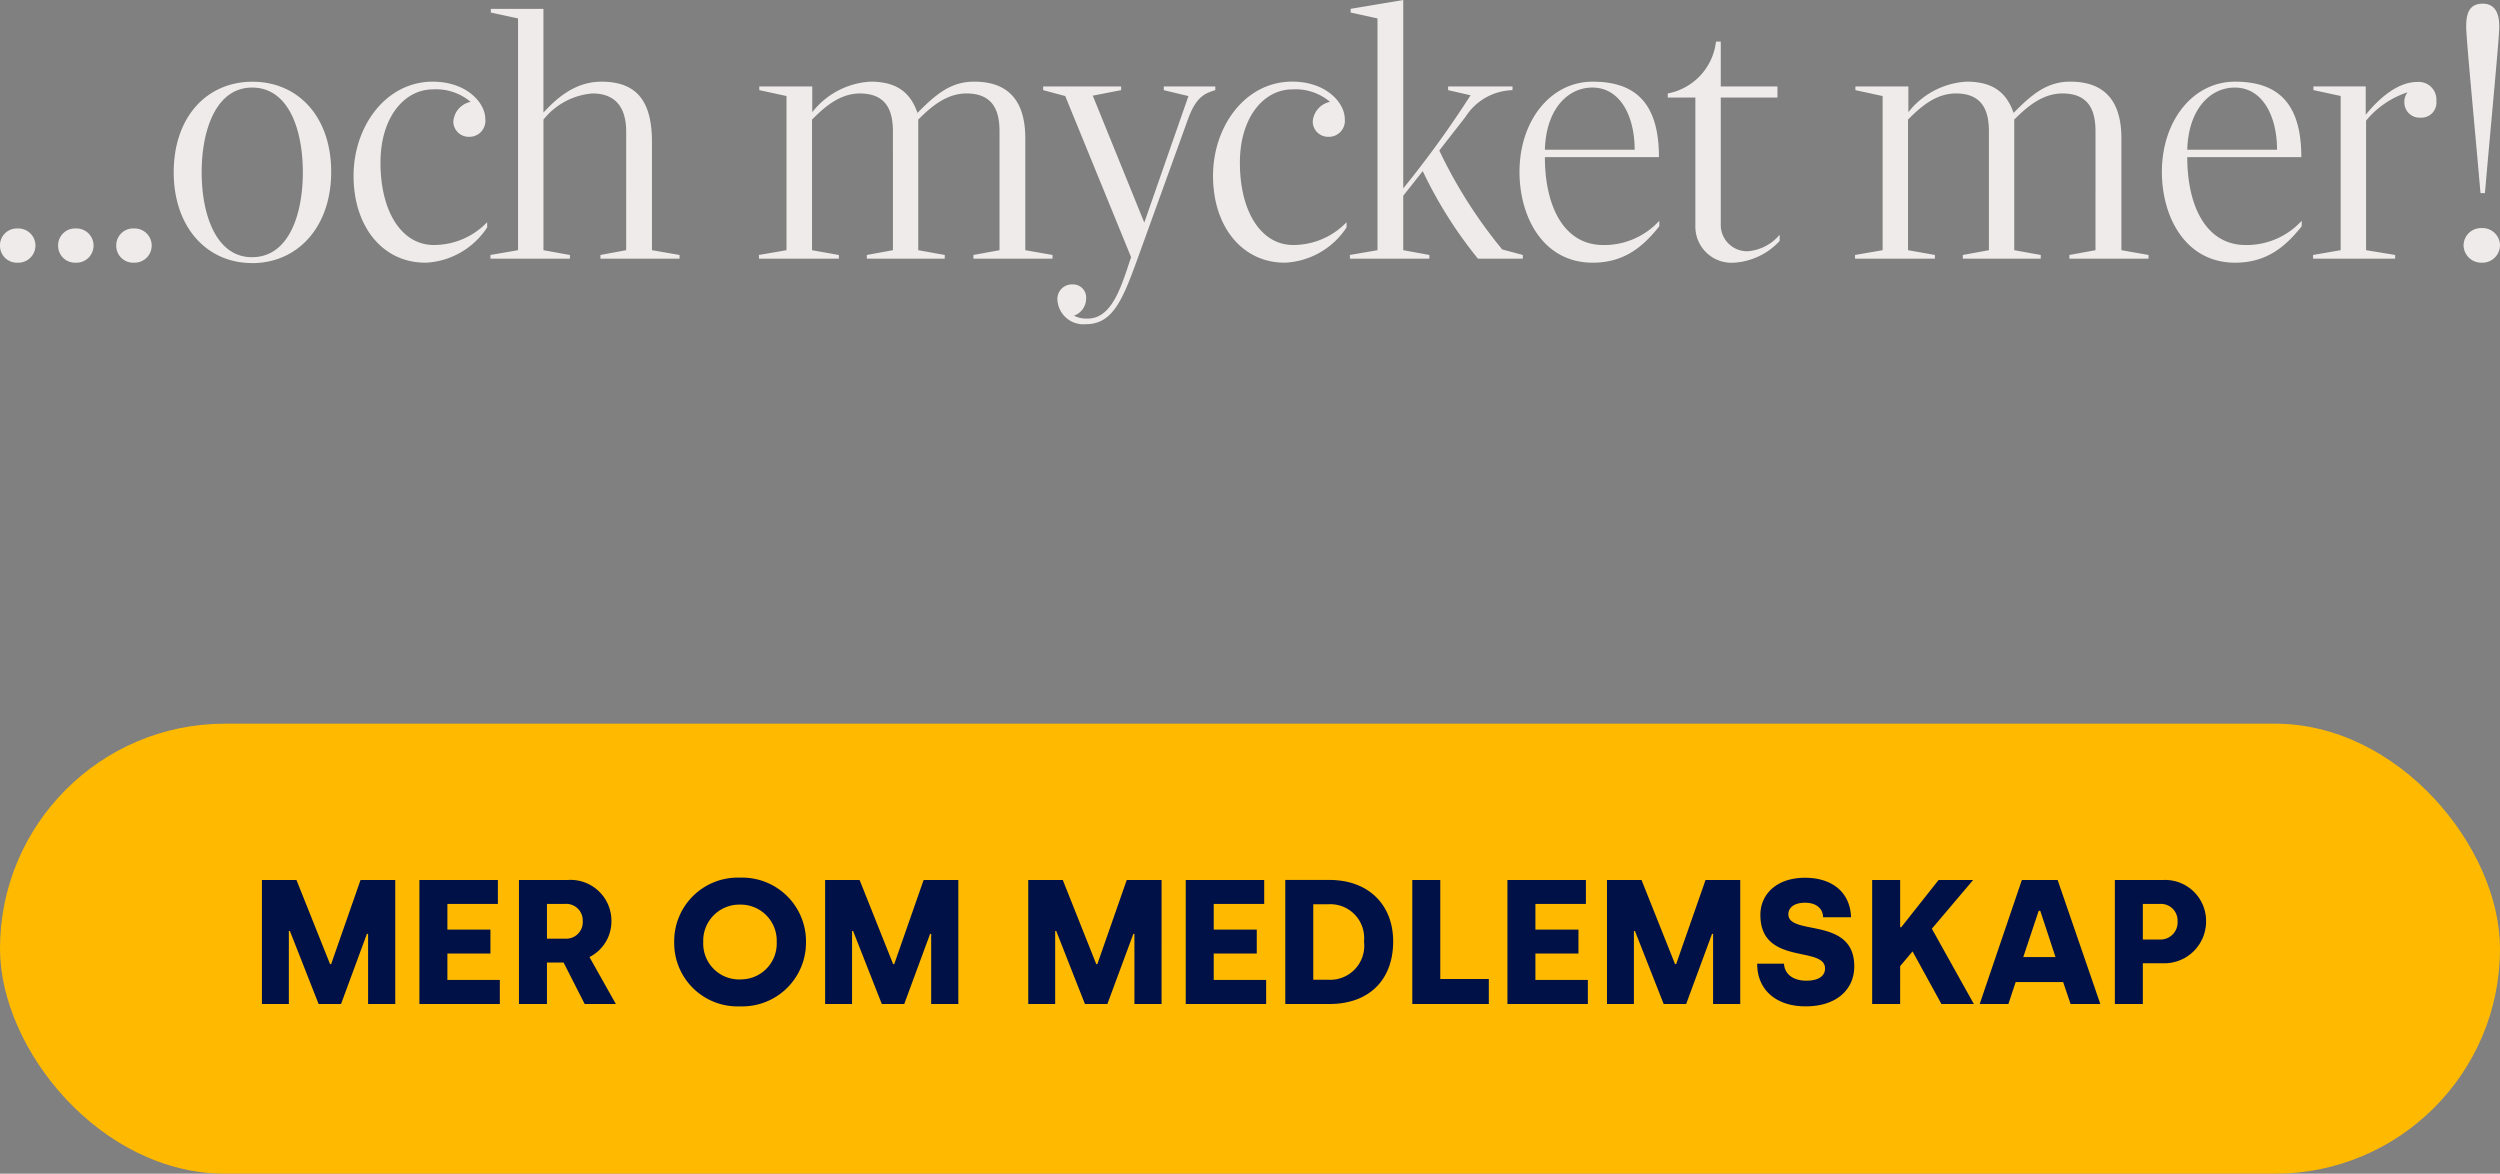
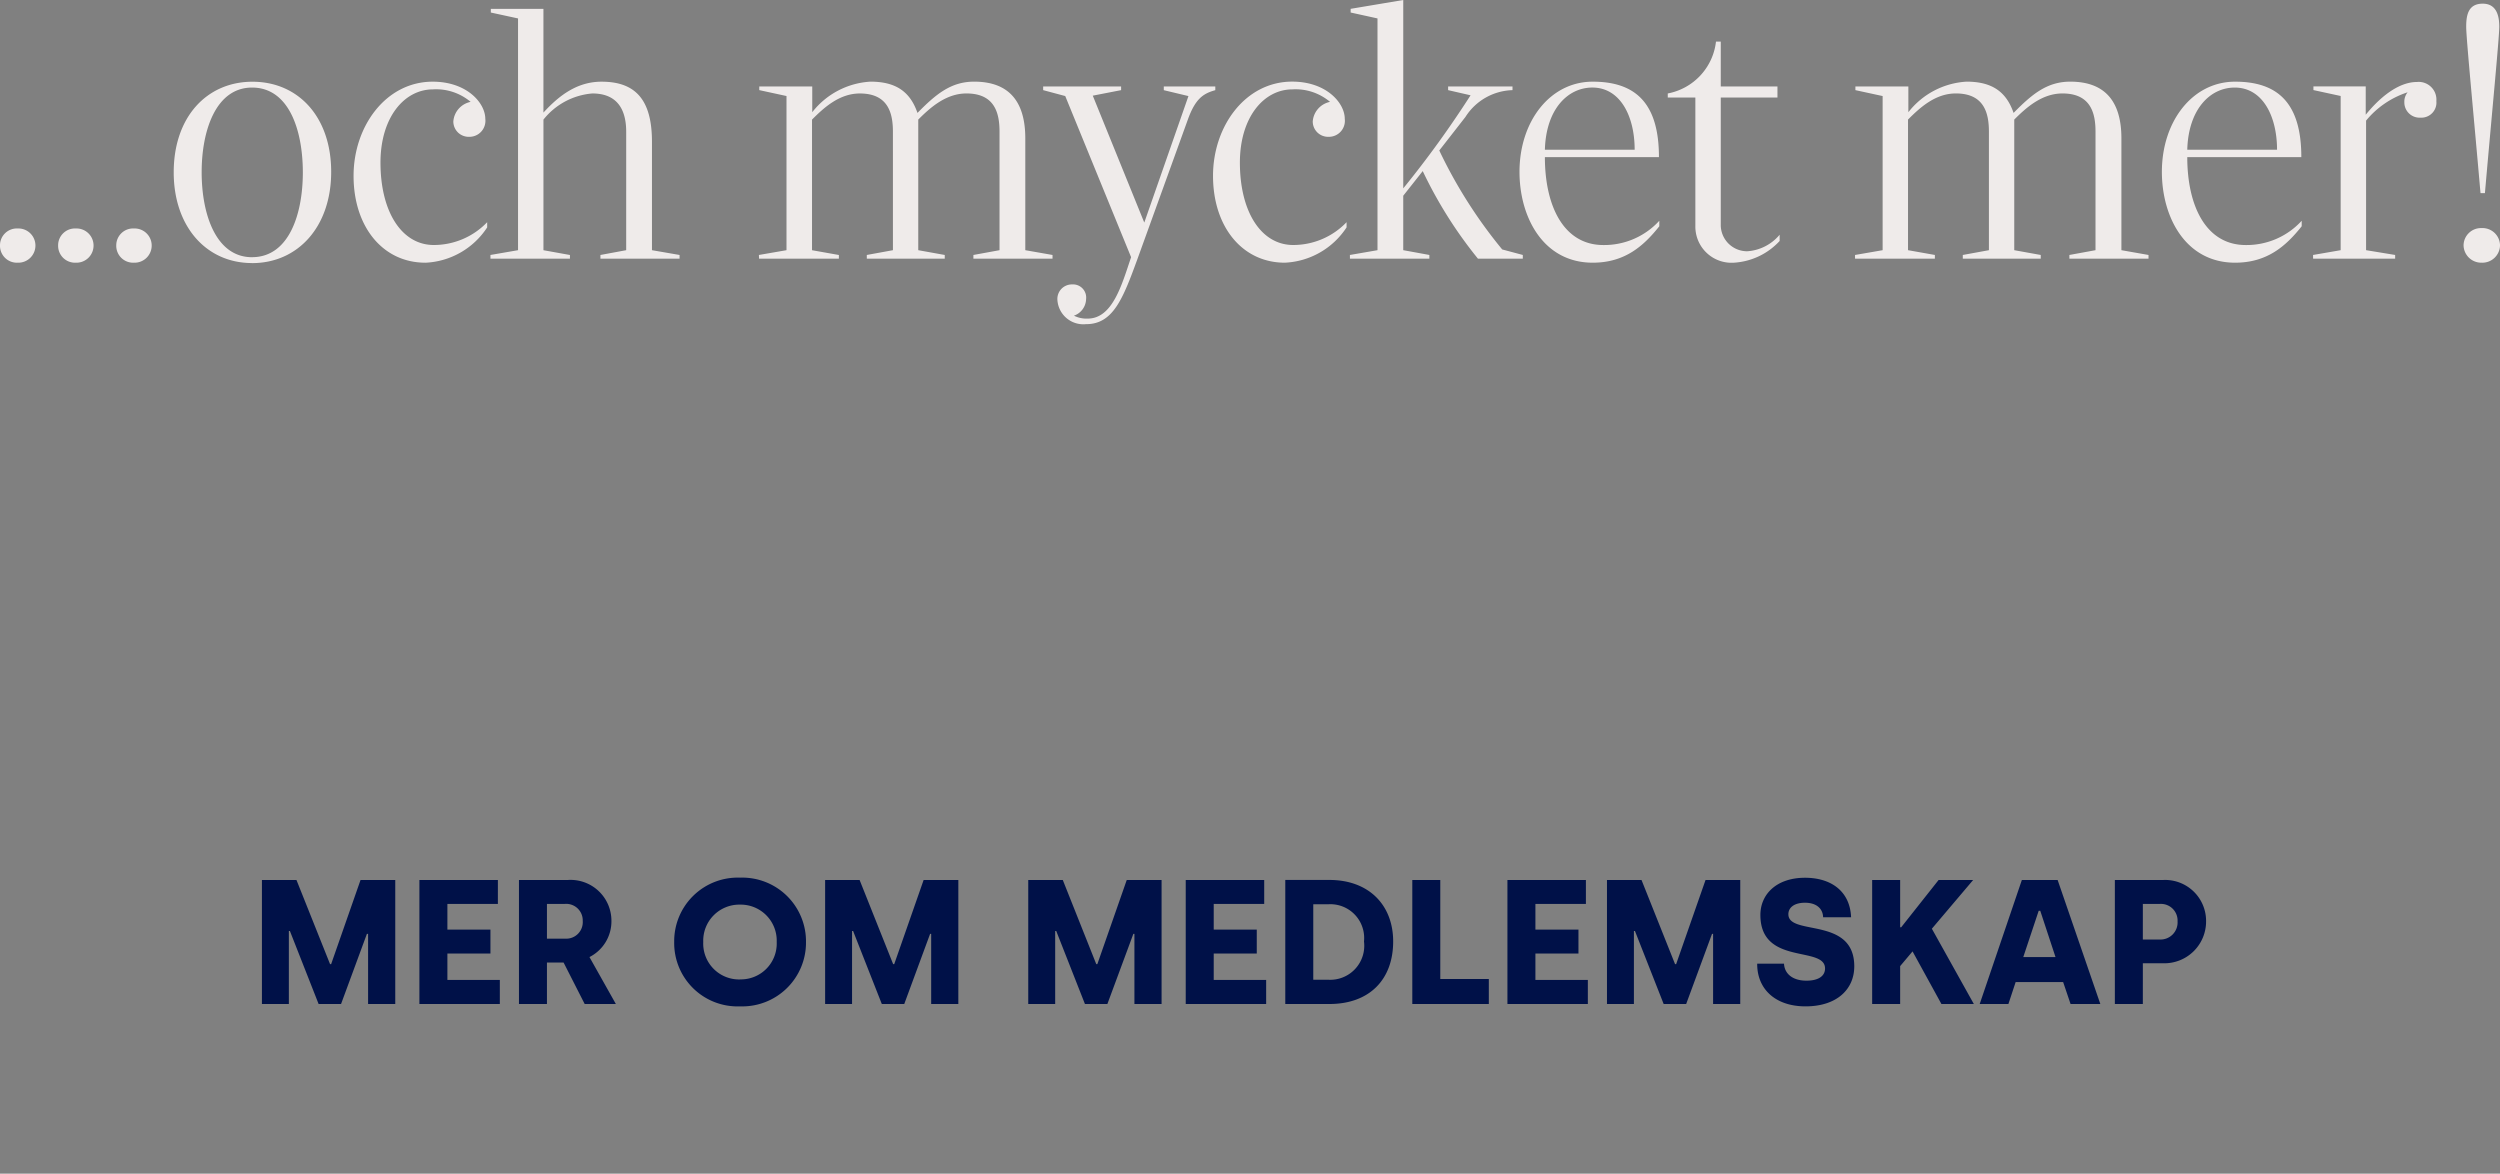
<svg xmlns="http://www.w3.org/2000/svg" width="211.692" height="99.383" viewBox="0 0 211.692 99.383">
  <rect x="0" y="0" width="211.692" height="99.383" fill="#808080" stroke="none" />
  <g id="Kanpp" transform="translate(-29.637 -40.632)">
-     <rect id="Rectangle_37" data-name="Rectangle 37" width="211.692" height="38.105" rx="19.052" transform="translate(29.637 101.911)" fill="#ffba00" />
    <path id="Path_708" data-name="Path 708" d="M-129.694-5.934a1.432,1.432,0,0,0,1.5,1.464,1.45,1.45,0,0,0,1.5-1.464,1.444,1.444,0,0,0-1.5-1.433A1.426,1.426,0,0,0-129.694-5.934Zm4.922,0a1.432,1.432,0,0,0,1.5,1.464,1.45,1.45,0,0,0,1.5-1.464,1.444,1.444,0,0,0-1.5-1.433A1.426,1.426,0,0,0-124.772-5.934Zm4.922,0a1.432,1.432,0,0,0,1.5,1.464,1.45,1.45,0,0,0,1.5-1.464,1.444,1.444,0,0,0-1.5-1.433A1.426,1.426,0,0,0-119.849-5.934Zm11.5,1.5c3.863,0,6.7-3.053,6.7-7.726s-2.8-7.633-6.667-7.633-6.667,2.991-6.667,7.664C-114.989-7.523-112.217-4.439-108.353-4.439Zm0-.5c-3.053,0-4.268-3.614-4.268-7.2,0-3.552,1.215-7.165,4.268-7.165,3.115,0,4.3,3.583,4.3,7.2C-104.054-8.613-105.207-4.937-108.353-4.937Zm14.674.467a6.6,6.6,0,0,0,5.234-2.991V-7.9a6.253,6.253,0,0,1-4.517,1.932c-2.71,0-4.517-2.8-4.517-6.979,0-3.8,1.994-6.2,4.455-6.2a4.522,4.522,0,0,1,3.178,1.059,1.834,1.834,0,0,0-1.464,1.651,1.3,1.3,0,0,0,1.34,1.308A1.355,1.355,0,0,0-88.6-16.651c0-1.34-1.558-3.147-4.455-3.147-3.957,0-6.7,3.77-6.7,7.975C-99.755-7.492-97.263-4.47-93.68-4.47Zm5.514-.343h6.729v-.312l-2.243-.405v-11.06A5.9,5.9,0,0,1-79.536-18.8c2.368,0,2.866,1.713,2.866,3.24V-5.529l-2.181.405v.312h6.7v-.312l-2.337-.405v-9.19c0-3.552-1.4-5.078-4.268-5.078-2.056,0-3.583,1.153-4.922,2.617v-8.785h-4.455v.312l2.305.5V-5.529l-2.337.405Zm22.742,0h6.76v-.312l-2.274-.405v-11.06c1-1,2.305-2.212,4.05-2.212,2.43,0,2.8,1.713,2.8,3.24V-5.529l-2.212.405v.312h6.6v-.312l-2.243-.405v-11.06c1-1,2.337-2.212,4.081-2.212,2.43,0,2.8,1.713,2.8,3.24V-5.529l-2.212.405v.312h6.7v-.312l-2.305-.405V-15c0-3.178-1.433-4.8-4.33-4.8-1.963,0-3.24,1.059-4.8,2.648-.623-1.807-1.838-2.648-3.988-2.648a6.741,6.741,0,0,0-4.922,2.586v-2.181h-4.486v.312l2.305.5V-5.529l-2.337.405Zm27.7,5.545c2.274,0,3.115-2.15,4.33-5.483l4.268-11.807c.654-1.838,1.34-2.243,2.337-2.523v-.312h-4.362v.312l2.087.5L-32.8-7.866l-4.362-10.748,2.4-.467v-.312h-6.6v.312l1.869.5,5.577,13.645c-.779,2.305-1.558,5.2-3.676,5.2A2.345,2.345,0,0,1-38.755.016a1.53,1.53,0,0,0,1.028-1.4,1.115,1.115,0,0,0-1.184-1.246,1.228,1.228,0,0,0-1.246,1.308A2.2,2.2,0,0,0-37.727.733ZM-20.9-4.47A6.6,6.6,0,0,0-15.67-7.461V-7.9a6.253,6.253,0,0,1-4.517,1.932c-2.71,0-4.517-2.8-4.517-6.979,0-3.8,1.994-6.2,4.455-6.2a4.522,4.522,0,0,1,3.178,1.059,1.834,1.834,0,0,0-1.464,1.651,1.3,1.3,0,0,0,1.34,1.308,1.355,1.355,0,0,0,1.371-1.527c0-1.34-1.558-3.147-4.455-3.147-3.957,0-6.7,3.77-6.7,7.975C-26.979-7.492-24.487-4.47-20.9-4.47Zm5.514-.343H-8.66v-.312l-2.212-.405V-10.14l1.651-2.087A36.713,36.713,0,0,0-4.548-4.813h3.8v-.312l-1.745-.467a40.521,40.521,0,0,1-5.327-8.38l2.212-2.835A4.877,4.877,0,0,1-1.62-19.081v-.312H-7.071v.312l1.9.436a86.184,86.184,0,0,1-5.7,7.882V-26.714l-4.455.748v.312l2.274.5V-5.529l-2.337.405ZM5.172-4.47c2.71,0,4.3-1.4,5.639-3.084v-.467A6.317,6.317,0,0,1,6.076-5.965c-3.365,0-4.954-3.3-4.954-7.446H10.78c0-4.58-1.994-6.387-5.608-6.387s-6.2,3.365-6.2,7.633C-1.028-8.3,1-4.47,5.172-4.47Zm-4.05-9.564C1.215-17.461,3.054-19.3,5.141-19.3c2.368,0,3.583,2.43,3.583,5.265ZM17.135-4.47A5.738,5.738,0,0,0,21-6.308v-.53a3.9,3.9,0,0,1-2.742,1.4,2.231,2.231,0,0,1-2.243-2.15V-18.458h4.8v-.935h-4.8v-3.8h-.405A5.054,5.054,0,0,1,11.527-18.8v.343h2.337V-7.585A3.062,3.062,0,0,0,17.135-4.47Zm10.25-.343h6.76v-.312l-2.274-.405v-11.06c1-1,2.305-2.212,4.05-2.212,2.43,0,2.8,1.713,2.8,3.24V-5.529l-2.212.405v.312h6.6v-.312l-2.243-.405v-11.06c1-1,2.337-2.212,4.081-2.212,2.43,0,2.8,1.713,2.8,3.24V-5.529l-2.212.405v.312h6.7v-.312L49.94-5.529V-15c0-3.178-1.433-4.8-4.33-4.8-1.963,0-3.24,1.059-4.8,2.648-.623-1.807-1.838-2.648-3.988-2.648A6.741,6.741,0,0,0,31.9-17.212v-2.181H27.416v.312l2.305.5V-5.529l-2.337.405Zm32.182.343c2.71,0,4.3-1.4,5.639-3.084v-.467a6.317,6.317,0,0,1-4.735,2.056c-3.365,0-4.954-3.3-4.954-7.446h9.658c0-4.58-1.994-6.387-5.608-6.387s-6.2,3.365-6.2,7.633C53.367-8.3,55.392-4.47,59.567-4.47Zm-4.05-9.564c.093-3.427,1.932-5.265,4.019-5.265,2.368,0,3.583,2.43,3.583,5.265ZM66.172-4.813h6.947v-.312l-2.461-.405V-16.5a7.593,7.593,0,0,1,3.52-2.4,1.247,1.247,0,0,0-.28.841,1.293,1.293,0,0,0,1.371,1.308,1.276,1.276,0,0,0,1.34-1.4,1.5,1.5,0,0,0-1.651-1.62c-1.308,0-2.835.935-4.33,2.773v-2.4H66.2v.312l2.305.5V-5.529l-2.337.405Zm14.175-5.545h.374c.592-6.792,1.215-13.147,1.215-14.113,0-1.09-.343-1.932-1.4-1.932-1.153,0-1.4.841-1.4,1.932C79.132-23.505,79.755-17.15,80.347-10.358ZM80.44-4.47A1.5,1.5,0,0,0,82-5.934,1.485,1.485,0,0,0,80.44-7.4a1.477,1.477,0,0,0-1.527,1.464A1.5,1.5,0,0,0,80.44-4.47Z" transform="translate(159.331 67.346)" fill="#efebea" />
    <path id="Path_709" data-name="Path 709" d="M-81.99,0h2.28V-6.18h.09L-77.19,0h1.9l2.19-5.94H-73V0h2.3V-10.5h-2.94l-2.49,7.125h-.09L-79.065-10.5H-81.99Zm13.335,0h6.81V-2.04h-4.44V-4.275h3.645V-6.3h-3.645V-8.475h4.275V-10.5h-6.645Zm8.43,0h2.37V-3.51h1.41L-54.66,0h2.64l-2.235-3.975a3.39,3.39,0,0,0,1.86-3.06,3.46,3.46,0,0,0-3.72-3.465h-4.11Zm2.37-5.535v-2.94h1.5a1.4,1.4,0,0,1,1.53,1.44,1.4,1.4,0,0,1-1.5,1.5ZM-41.5.2a5.4,5.4,0,0,0,5.58-5.445A5.4,5.4,0,0,0-41.5-10.7a5.384,5.384,0,0,0-5.58,5.445A5.367,5.367,0,0,0-41.5.2Zm0-2.28a3.038,3.038,0,0,1-3.12-3.165A3.055,3.055,0,0,1-41.5-8.415,3.051,3.051,0,0,1-38.4-5.25,3.034,3.034,0,0,1-41.5-2.085ZM-34.3,0h2.28V-6.18h.09L-29.5,0H-27.6l2.19-5.94h.09V0h2.3V-10.5h-2.94l-2.49,7.125h-.09L-31.38-10.5H-34.3ZM-17.1,0h2.28V-6.18h.09L-12.3,0h1.9L-8.2-5.94h.09V0h2.3V-10.5H-8.76l-2.49,7.125h-.09L-14.175-10.5H-17.1ZM-3.765,0h6.81V-2.04h-4.44V-4.275H2.25V-6.3H-1.395V-8.475H2.88V-10.5H-3.765Zm8.43,0H8.4c3.36,0,5.4-2.04,5.4-5.3,0-3.06-2.04-5.205-5.4-5.205H4.665Zm2.37-2.055v-6.39H8.3a2.862,2.862,0,0,1,3.03,3.15A2.882,2.882,0,0,1,8.3-2.055ZM15.42,0H21.9V-2.115H17.79V-10.5H15.42Zm8.055,0h6.81V-2.04h-4.44V-4.275H29.49V-6.3H25.845V-8.475H30.12V-10.5H23.475Zm8.43,0h2.28V-6.18h.09L36.705,0H38.61L40.8-5.94h.09V0h2.3V-10.5h-2.94l-2.49,7.125h-.09L34.83-10.5H31.905ZM48.72.2c2.64,0,4.125-1.44,4.125-3.39,0-4.245-5.58-2.55-5.58-4.41,0-.555.48-.975,1.41-.975.975,0,1.515.51,1.53,1.23h2.37c-.09-2.22-1.71-3.345-3.9-3.345-2.415,0-3.78,1.4-3.78,3.15,0,4.32,5.475,2.58,5.475,4.53,0,.66-.585,1.035-1.575,1.035-1.2,0-1.86-.615-1.9-1.44H44.625C44.61-1.26,46.17.2,48.72.2ZM62.97,0,59.415-6.375,62.91-10.5H59.985L56.82-6.5h-.09V-10.5H54.36V0h2.37V-3.21l1.05-1.245L60.225,0Zm.495,0h2.43l.615-1.86h4.02L71.16,0h2.52L70.065-10.5h-3.03Zm3.69-3.975L68.46-7.89h.135l1.29,3.915ZM74.91,0h2.37V-3.45h1.695a3.537,3.537,0,0,0,3.66-3.54,3.469,3.469,0,0,0-3.66-3.51H74.91Zm2.37-5.46V-8.475h1.455A1.409,1.409,0,0,1,80.22-6.99a1.446,1.446,0,0,1-1.485,1.53Z" transform="translate(133.806 125.648)" fill="#001148" />
  </g>
</svg>